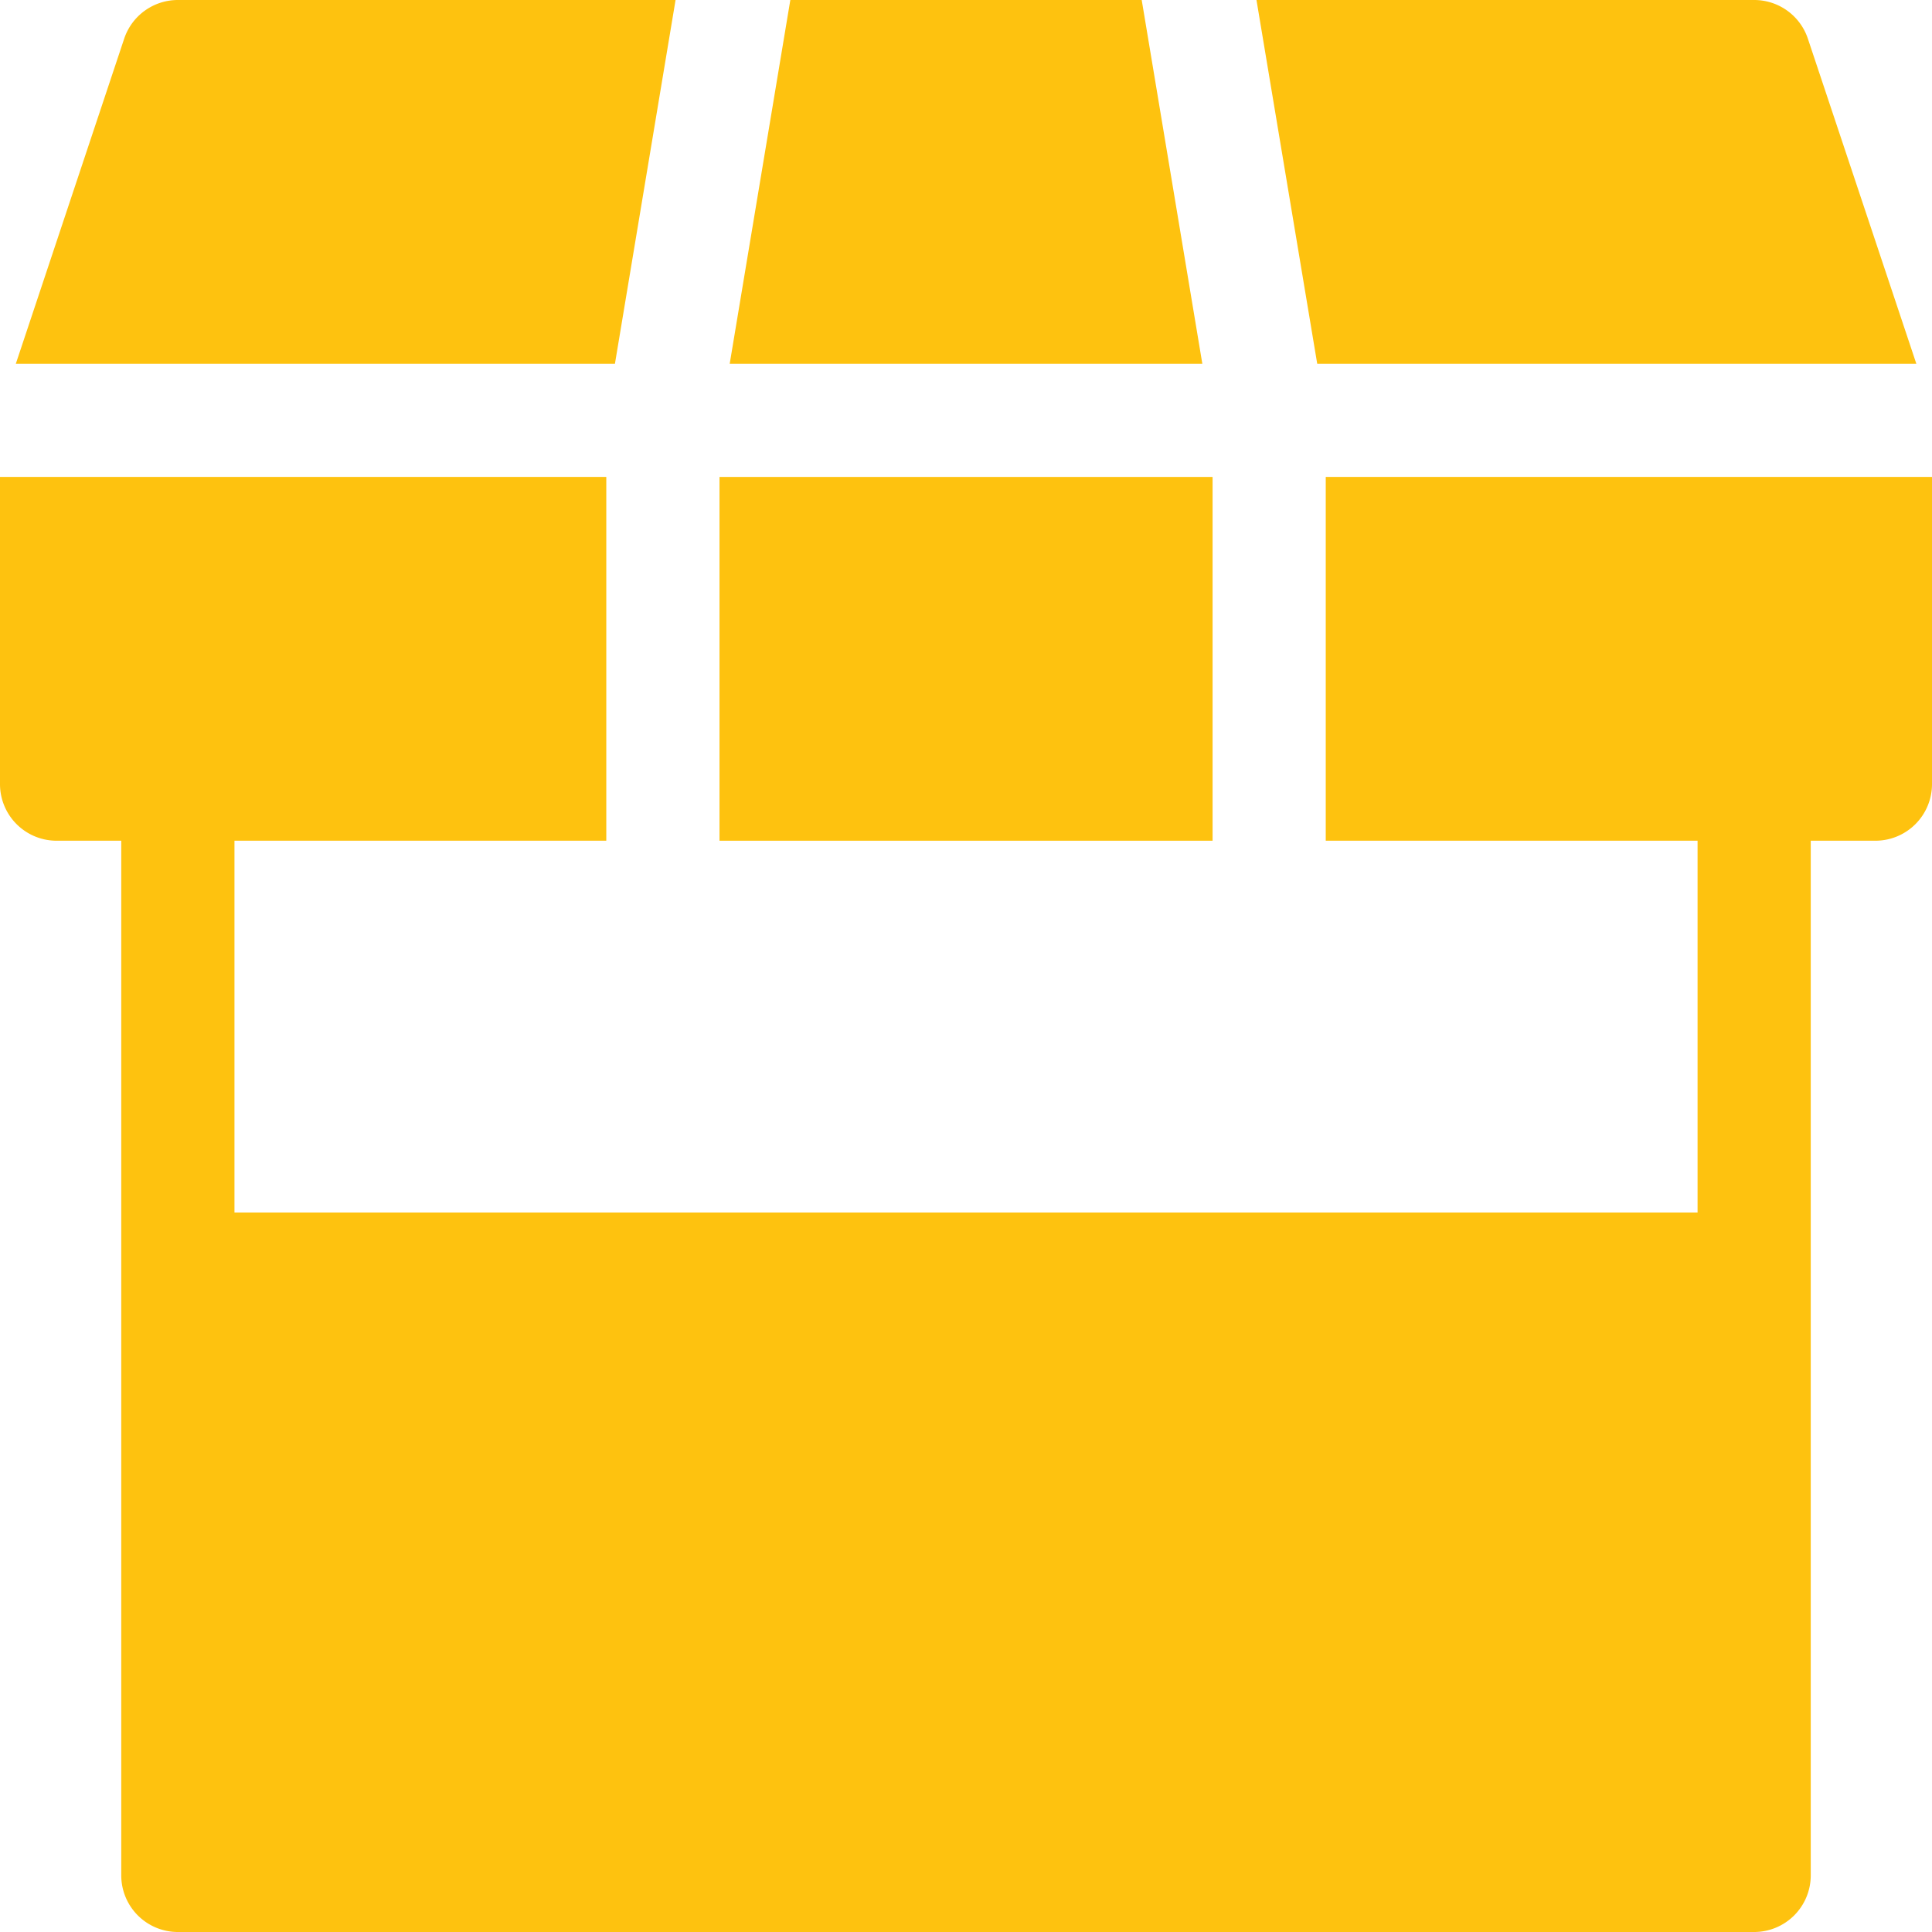
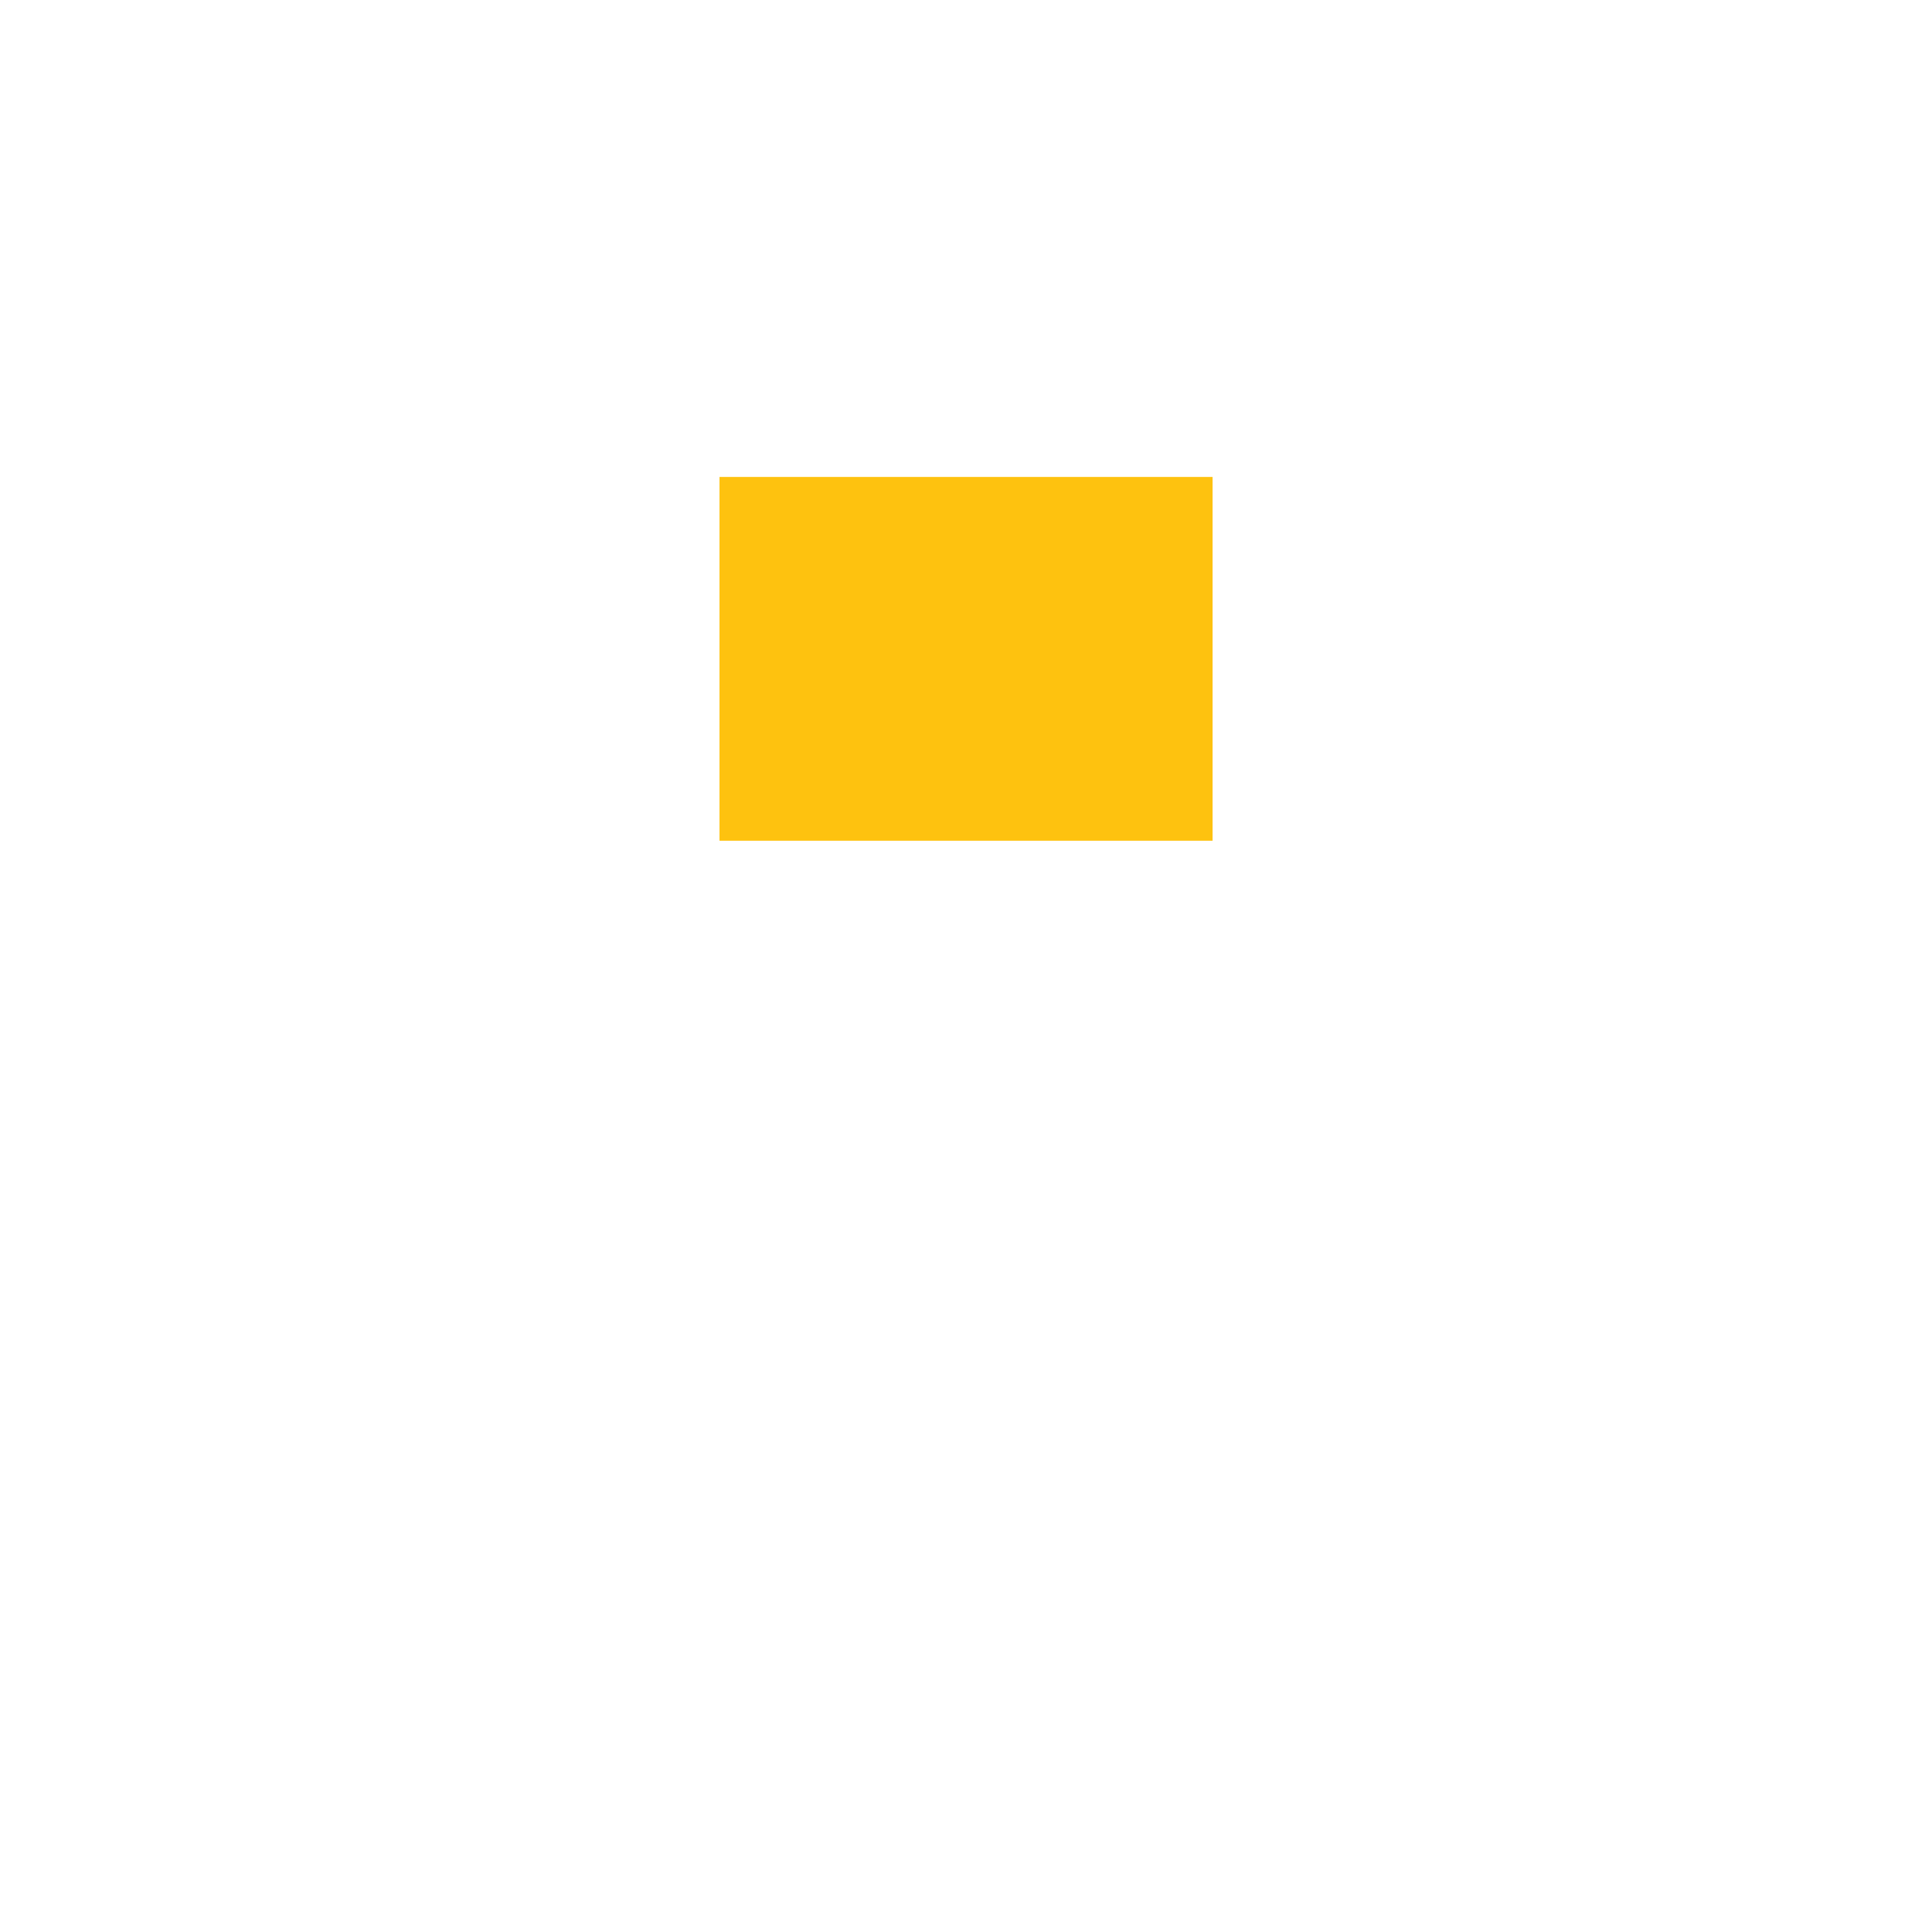
<svg xmlns="http://www.w3.org/2000/svg" id="market" width="48.5" height="48.5" viewBox="0 0 48.5 48.5">
  <g id="Group_68" data-name="Group 68" transform="translate(18.318)">
    <g id="Group_67" data-name="Group 67">
-       <path id="Path_68" data-name="Path 68" d="M203.716,0h-8.821l-1.522,9.132h11.865Z" transform="translate(-193.373)" fill="#fec20f" />
-     </g>
+       </g>
  </g>
  <g id="Group_70" data-name="Group 70" transform="translate(31.542)">
    <g id="Group_69" data-name="Group 69">
-       <path id="Path_69" data-name="Path 69" d="M346.817.971A1.421,1.421,0,0,0,345.469,0H332.975L334.5,9.132h15.04Z" transform="translate(-332.975)" fill="#fec20f" />
-     </g>
+       </g>
  </g>
  <g id="Group_72" data-name="Group 72" transform="translate(18.062 11.973)">
    <g id="Group_71" data-name="Group 71">
      <rect id="Rectangle_33" data-name="Rectangle 33" width="12.378" height="9.132" fill="#fec20f" />
    </g>
  </g>
  <g id="Group_74" data-name="Group 74" transform="translate(0 11.973)">
    <g id="Group_73" data-name="Group 73">
-       <path id="Path_70" data-name="Path 70" d="M33.281,126.4v9.131h9.334v9.334H5.886v-9.334h9.334V126.4H0v7.711a1.421,1.421,0,0,0,1.421,1.421H3.044v25.974a1.421,1.421,0,0,0,1.421,1.421H44.035a1.421,1.421,0,0,0,1.421-1.421V135.532h1.623a1.421,1.421,0,0,0,1.421-1.421V126.4Z" transform="translate(0 -126.4)" fill="#fec20f" />
-     </g>
+       </g>
  </g>
  <g id="Group_76" data-name="Group 76" transform="translate(0.397)">
    <g id="Group_75" data-name="Group 75">
-       <path id="Path_71" data-name="Path 71" d="M8.256,0A1.421,1.421,0,0,0,6.908.972l-2.72,8.16h15.04L20.75,0Z" transform="translate(-4.188)" fill="#fec20f" />
-     </g>
+       </g>
  </g>
</svg>